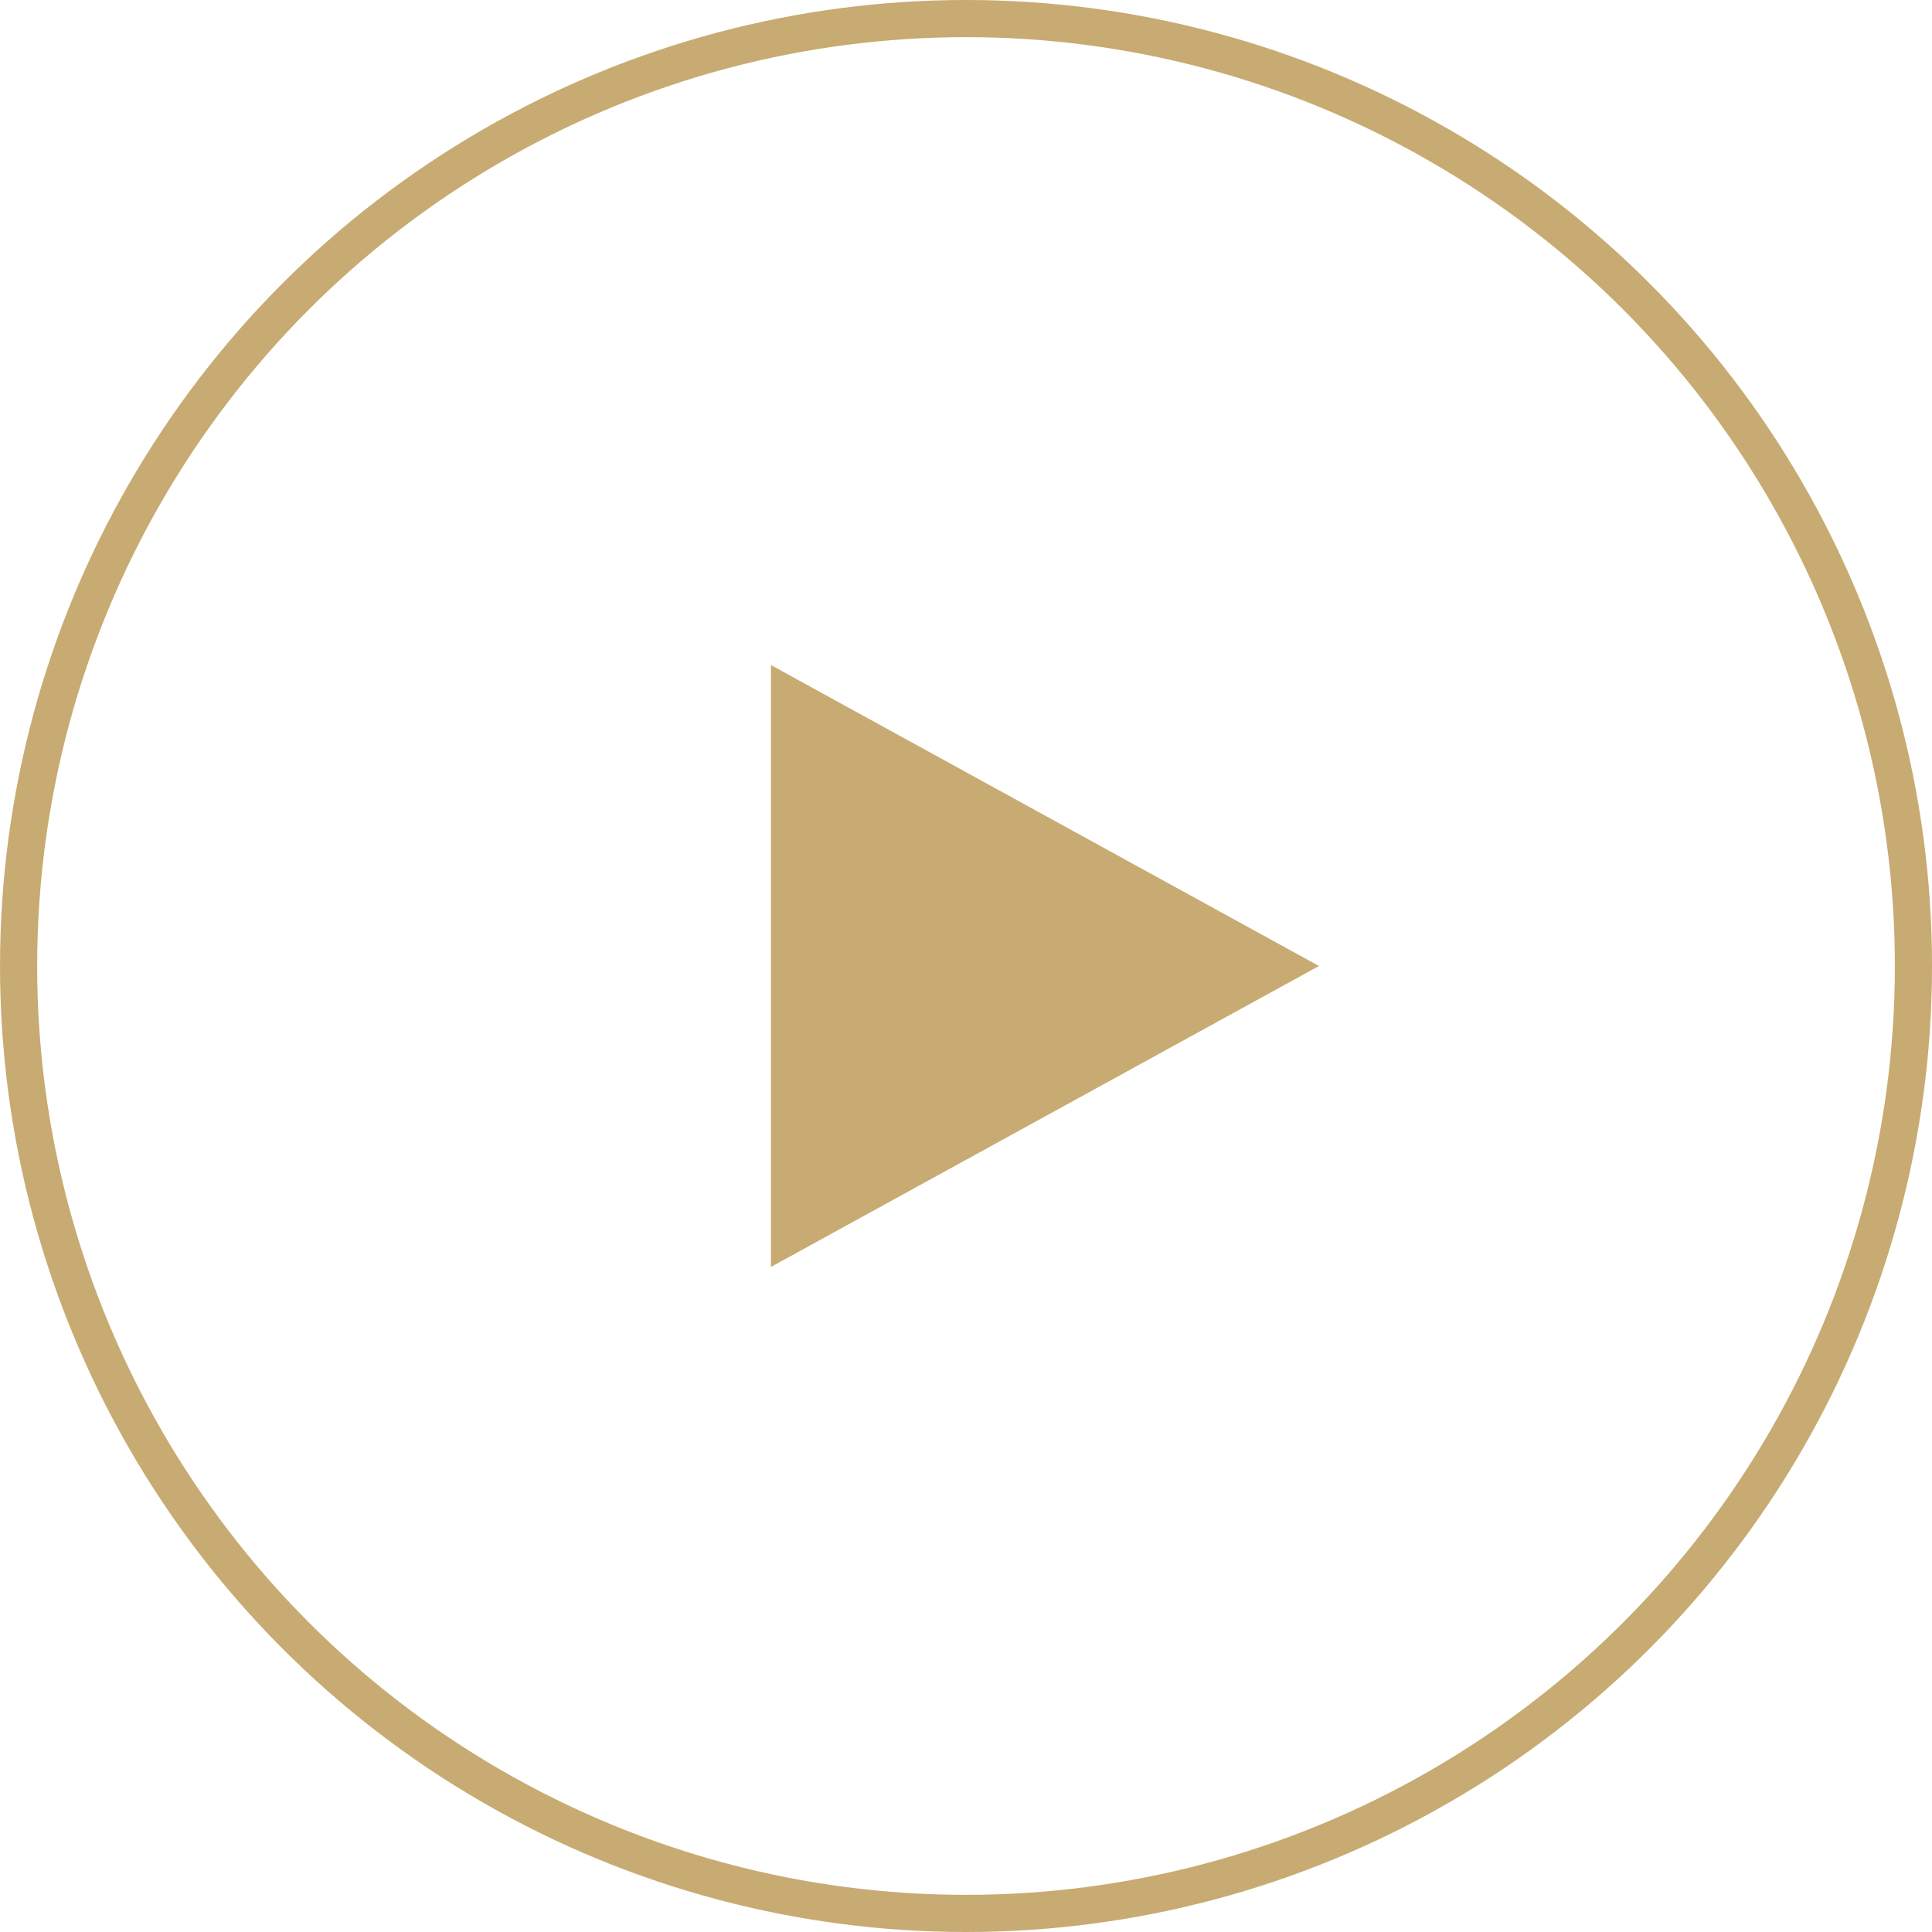
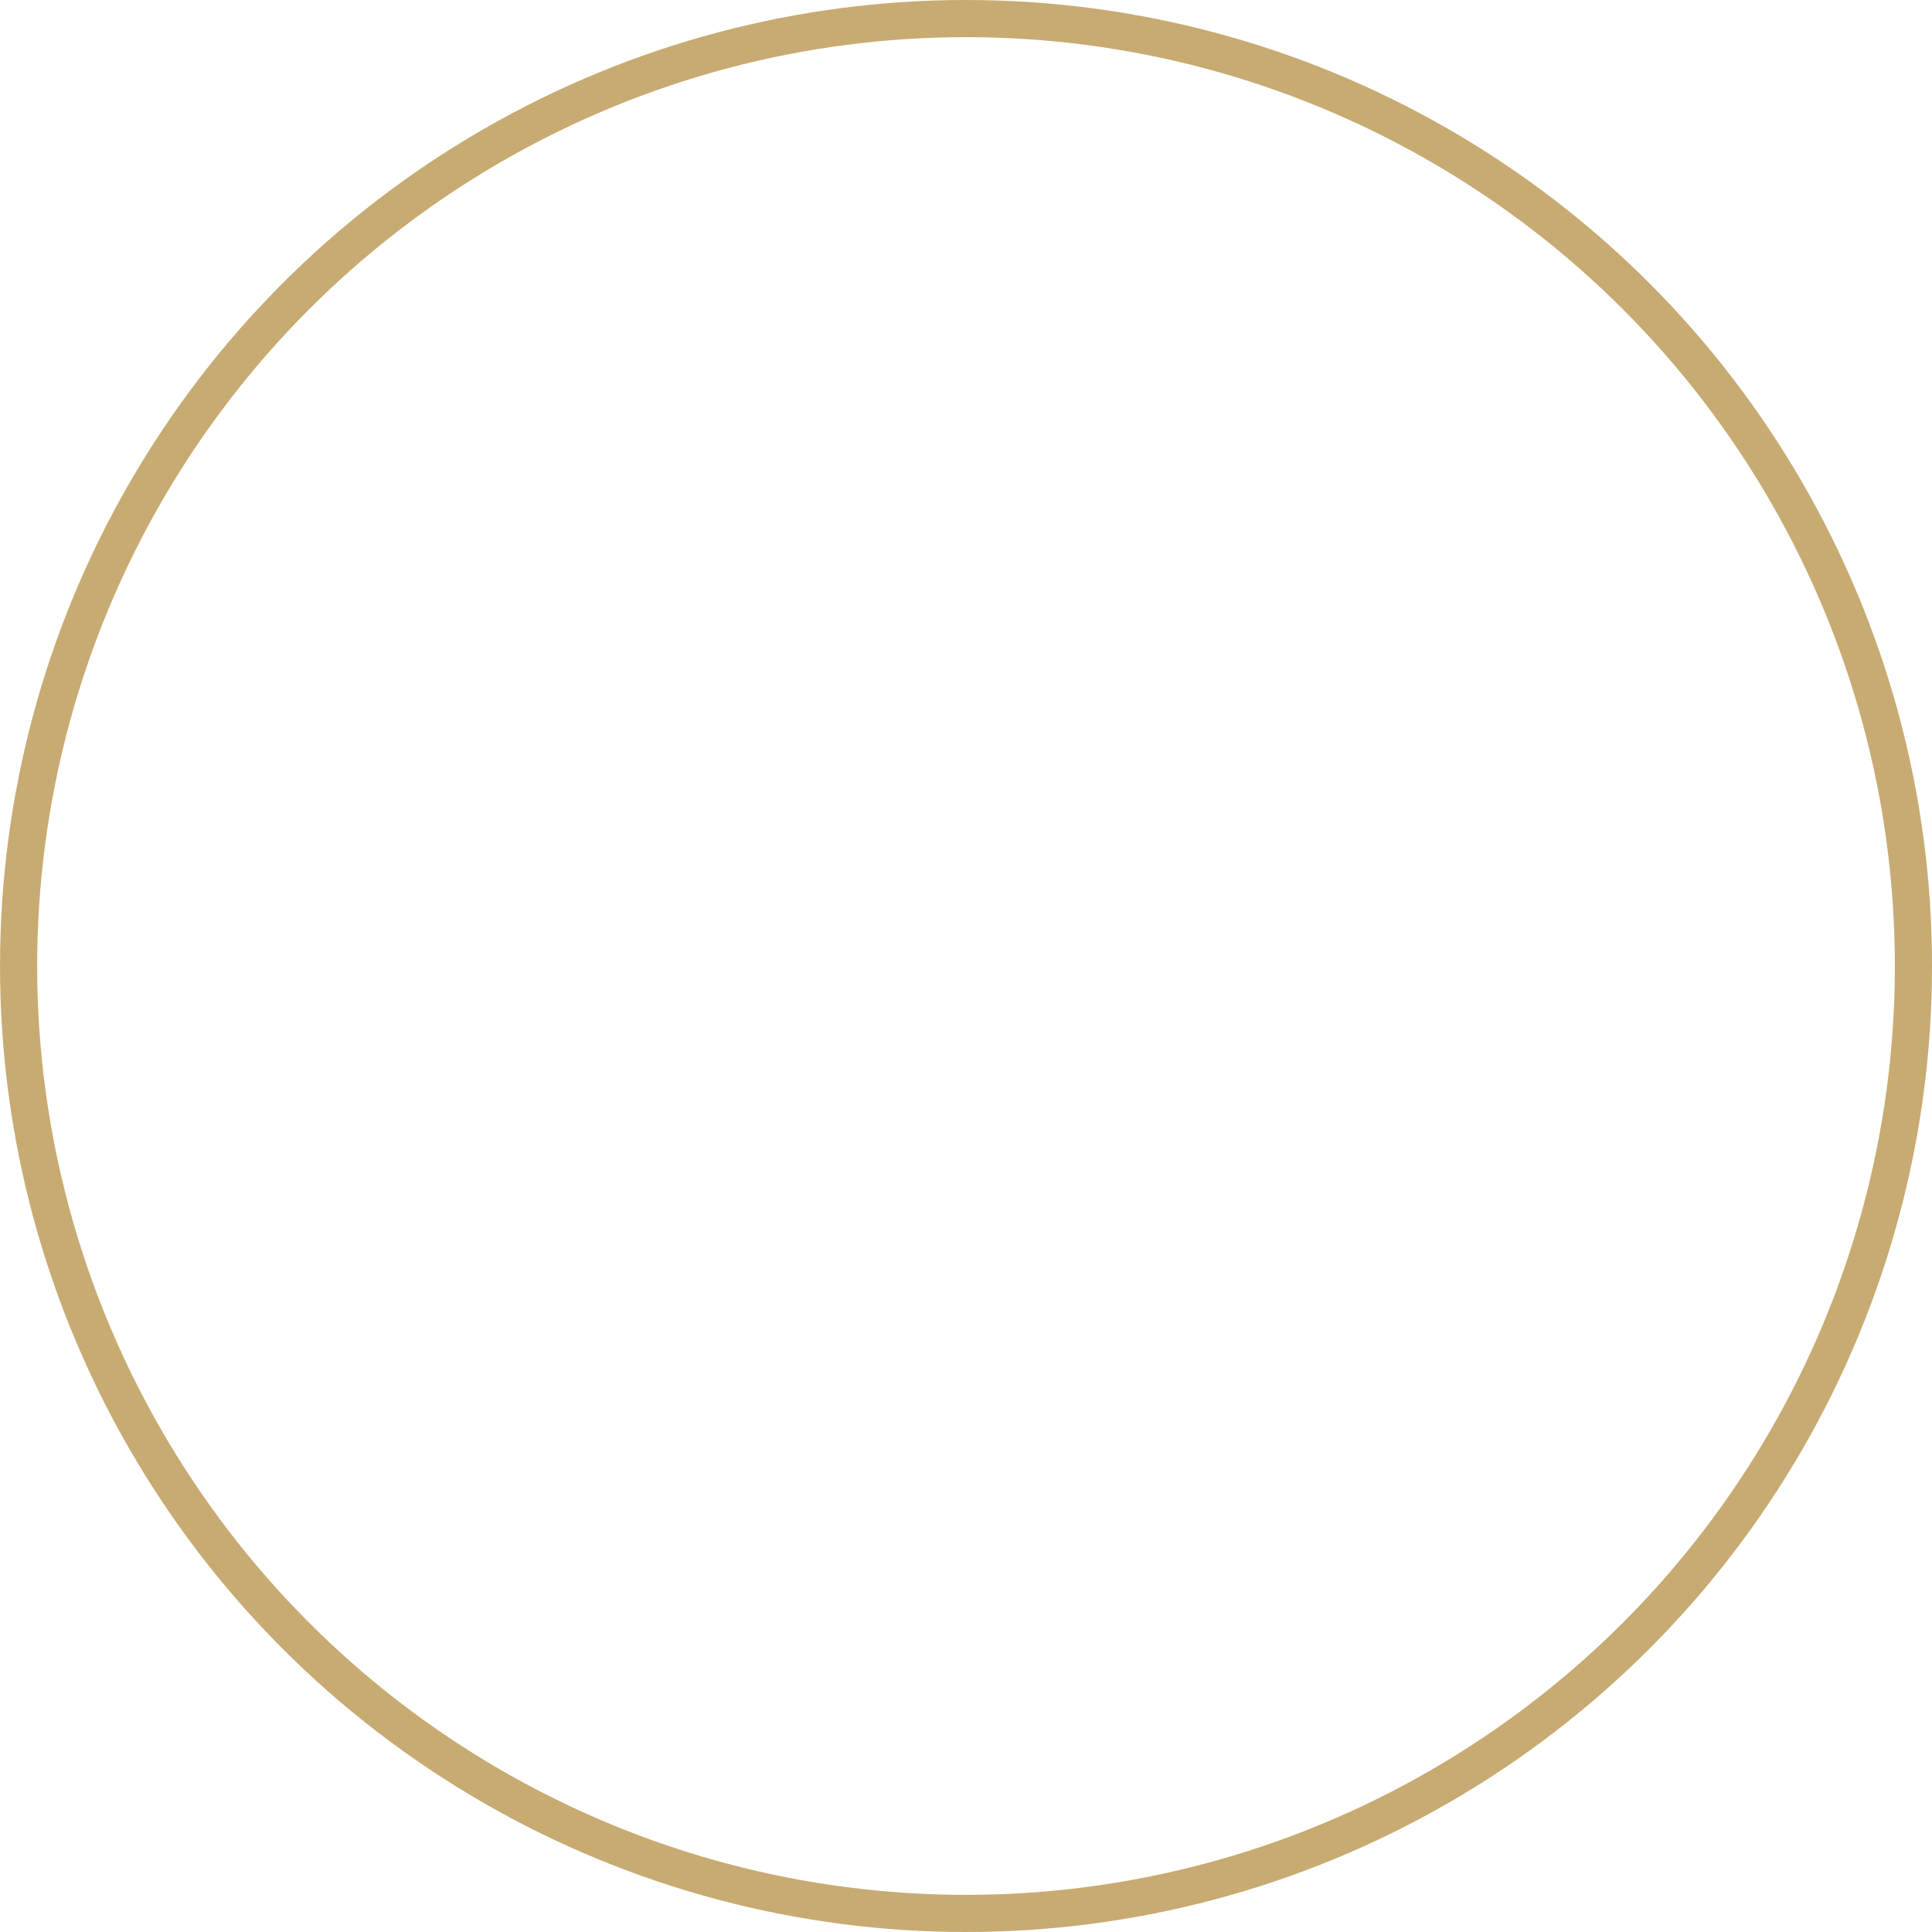
<svg xmlns="http://www.w3.org/2000/svg" version="1.1" id="圖層_1" x="0px" y="0px" viewBox="0 0 104 104" style="enable-background:new 0 0 104 104;" xml:space="preserve">
  <style type="text/css">
	.st0{fill:#C8AB72;}
	.st1{fill:none;}
	.st2{fill:none;stroke:#C8AB72;stroke-width:2;}
</style>
-   <path class="st0" d="M41.5,68.2V35.8L71,52L41.5,68.2z" />
  <g id="Ellipse_1" transform="translate(-0.499)">
    <circle class="st1" cx="52.5" cy="52" r="52" />
    <circle class="st2" cx="52.5" cy="52" r="51" />
  </g>
</svg>